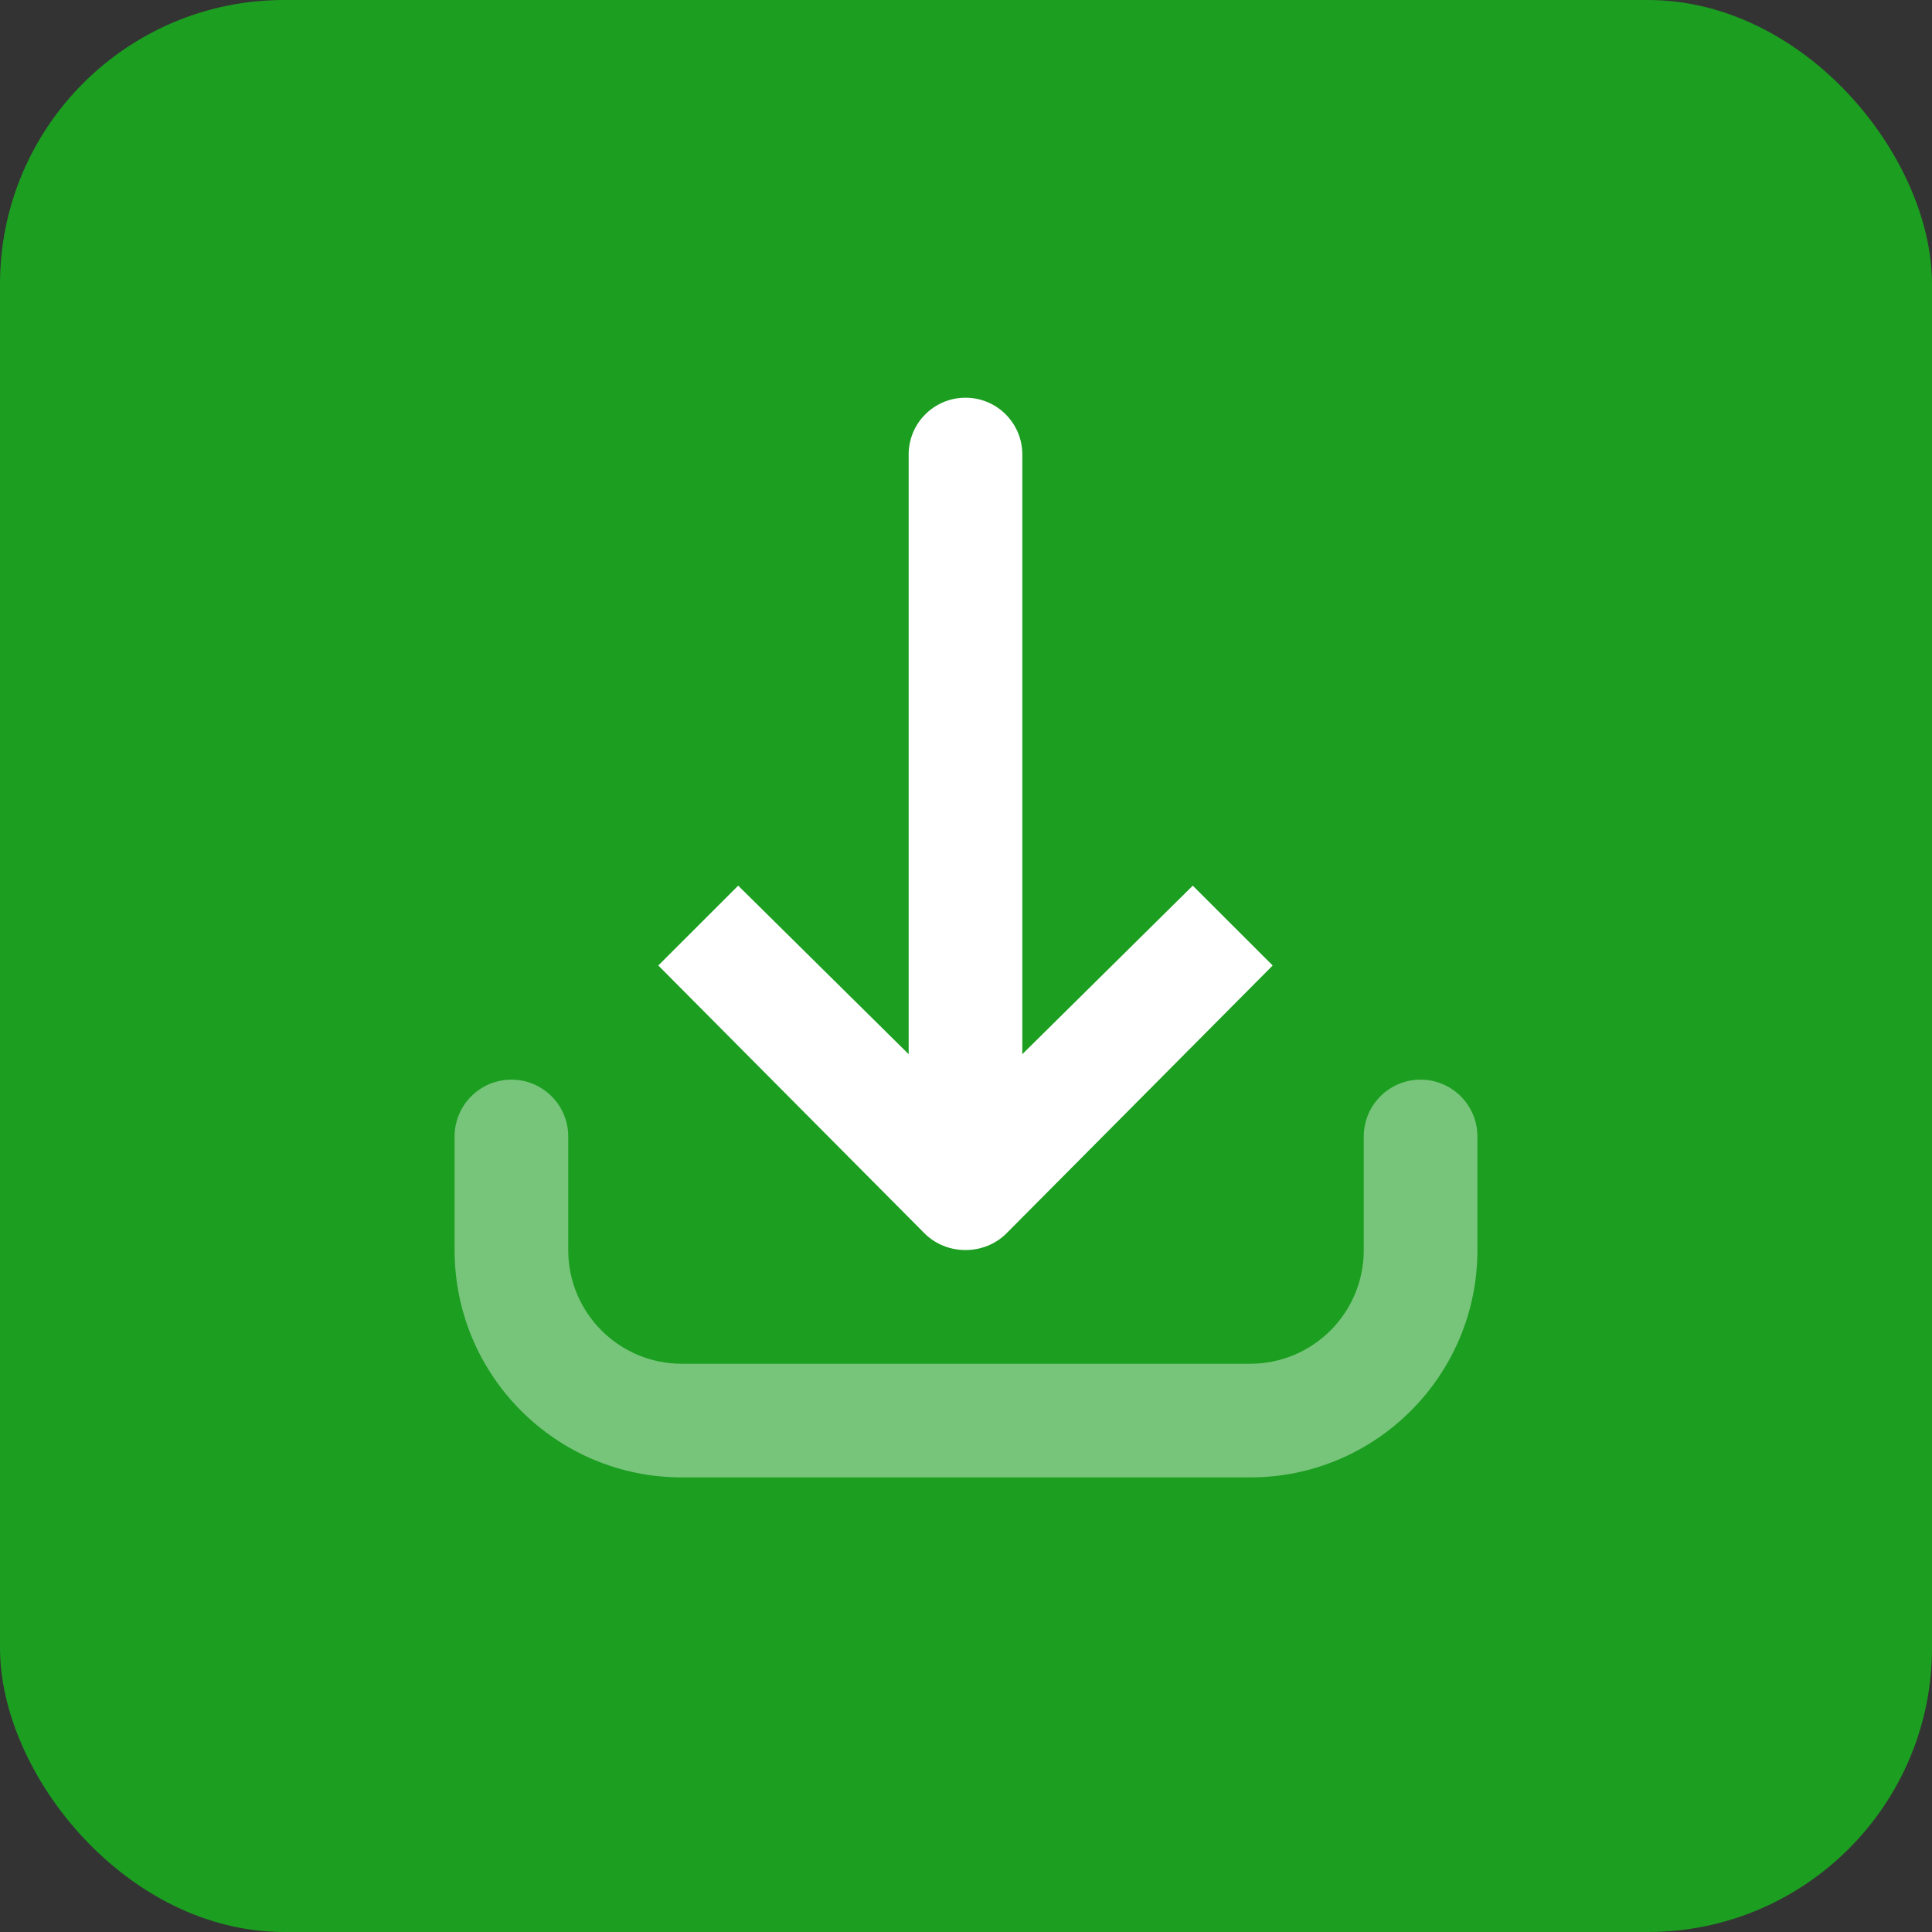
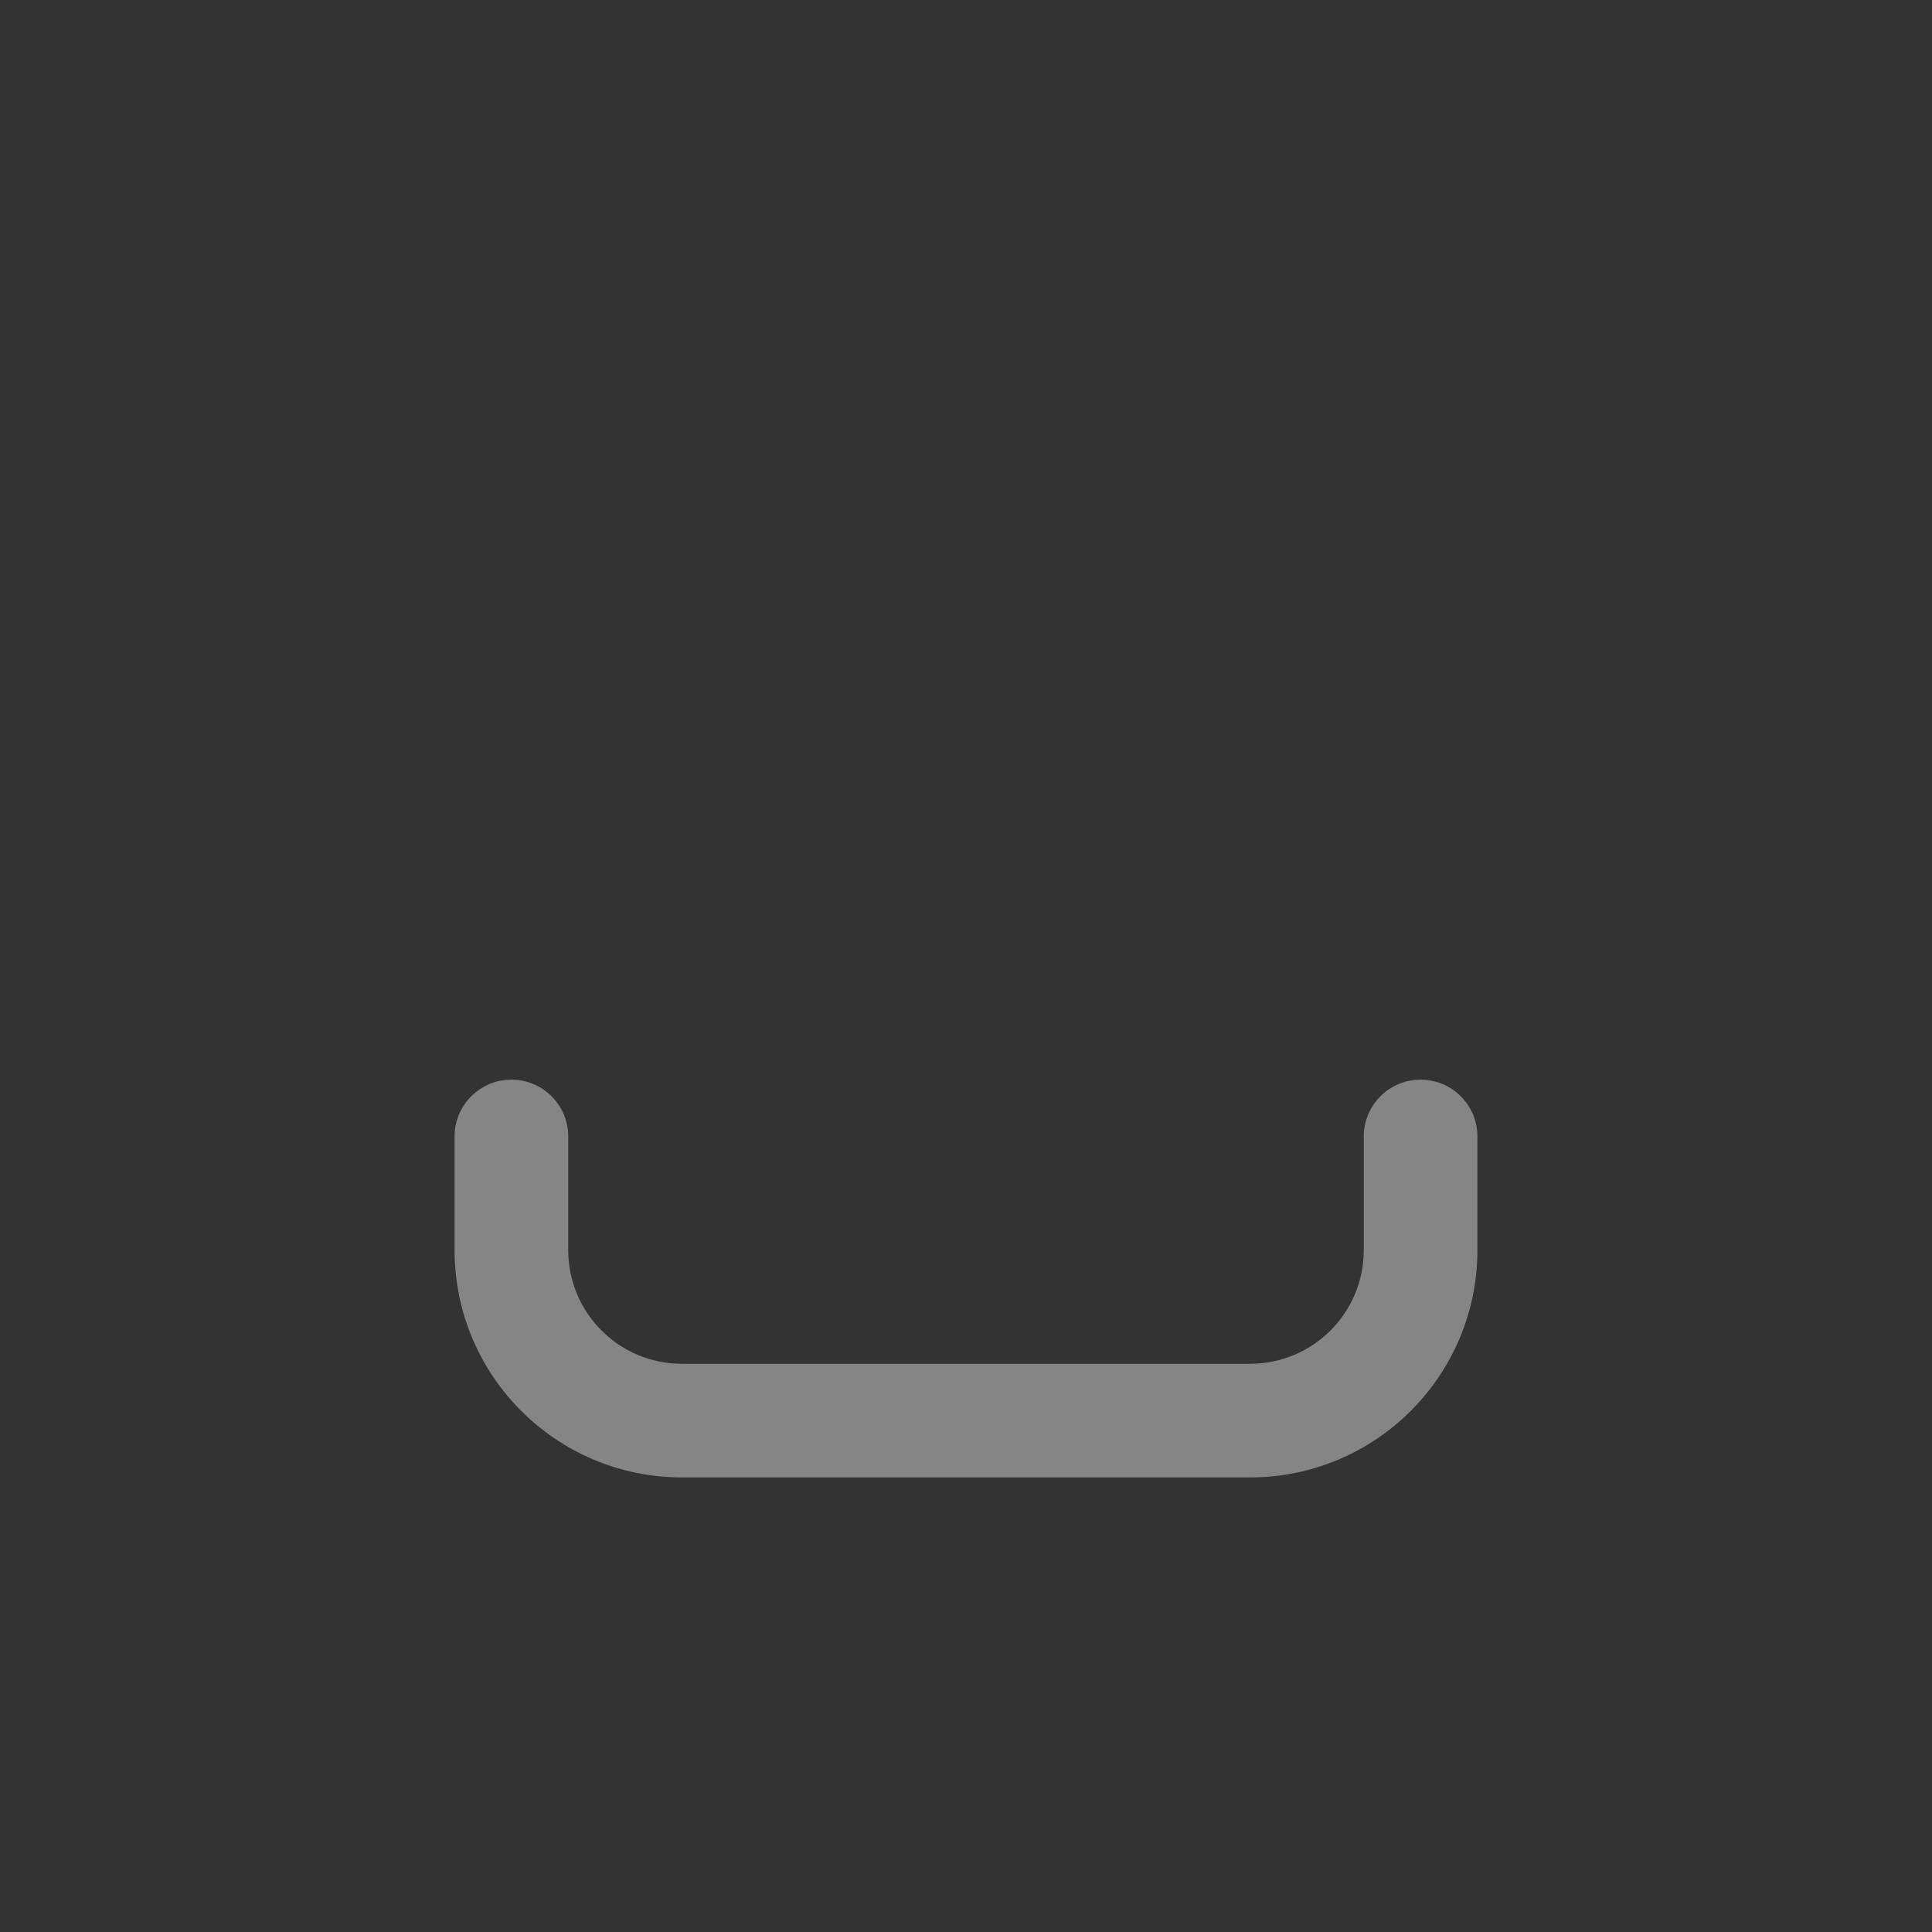
<svg xmlns="http://www.w3.org/2000/svg" width="34" height="34" viewBox="0 0 34 34" fill="none">
  <rect x="0" y="0" width="34" height="34" fill="#333333" stroke="none" />
-   <rect width="34" height="34" rx="5" fill="#1C9E21" />
-   <path d="M16.991 6.999C16.439 6.999 15.991 7.446 15.991 7.998V18.552L12.991 15.586L11.585 16.991L16.272 21.707C16.663 22.096 17.319 22.096 17.71 21.707L22.397 16.991L20.991 15.586L17.991 18.552V7.998C17.991 7.446 17.543 6.999 16.991 6.999Z" fill="white" />
  <path d="M9 19C8.448 19 8 19.448 8 20V22C8 24.209 9.791 26 12 26H22C24.209 26 26 24.209 26 22V20C26 19.448 25.552 19 25 19C24.448 19 24 19.448 24 20V22C24 23.105 23.105 24 22 24H12C10.895 24 10 23.105 10 22V20C10 19.448 9.552 19 9 19Z" fill="white" fill-opacity="0.4" />
</svg>